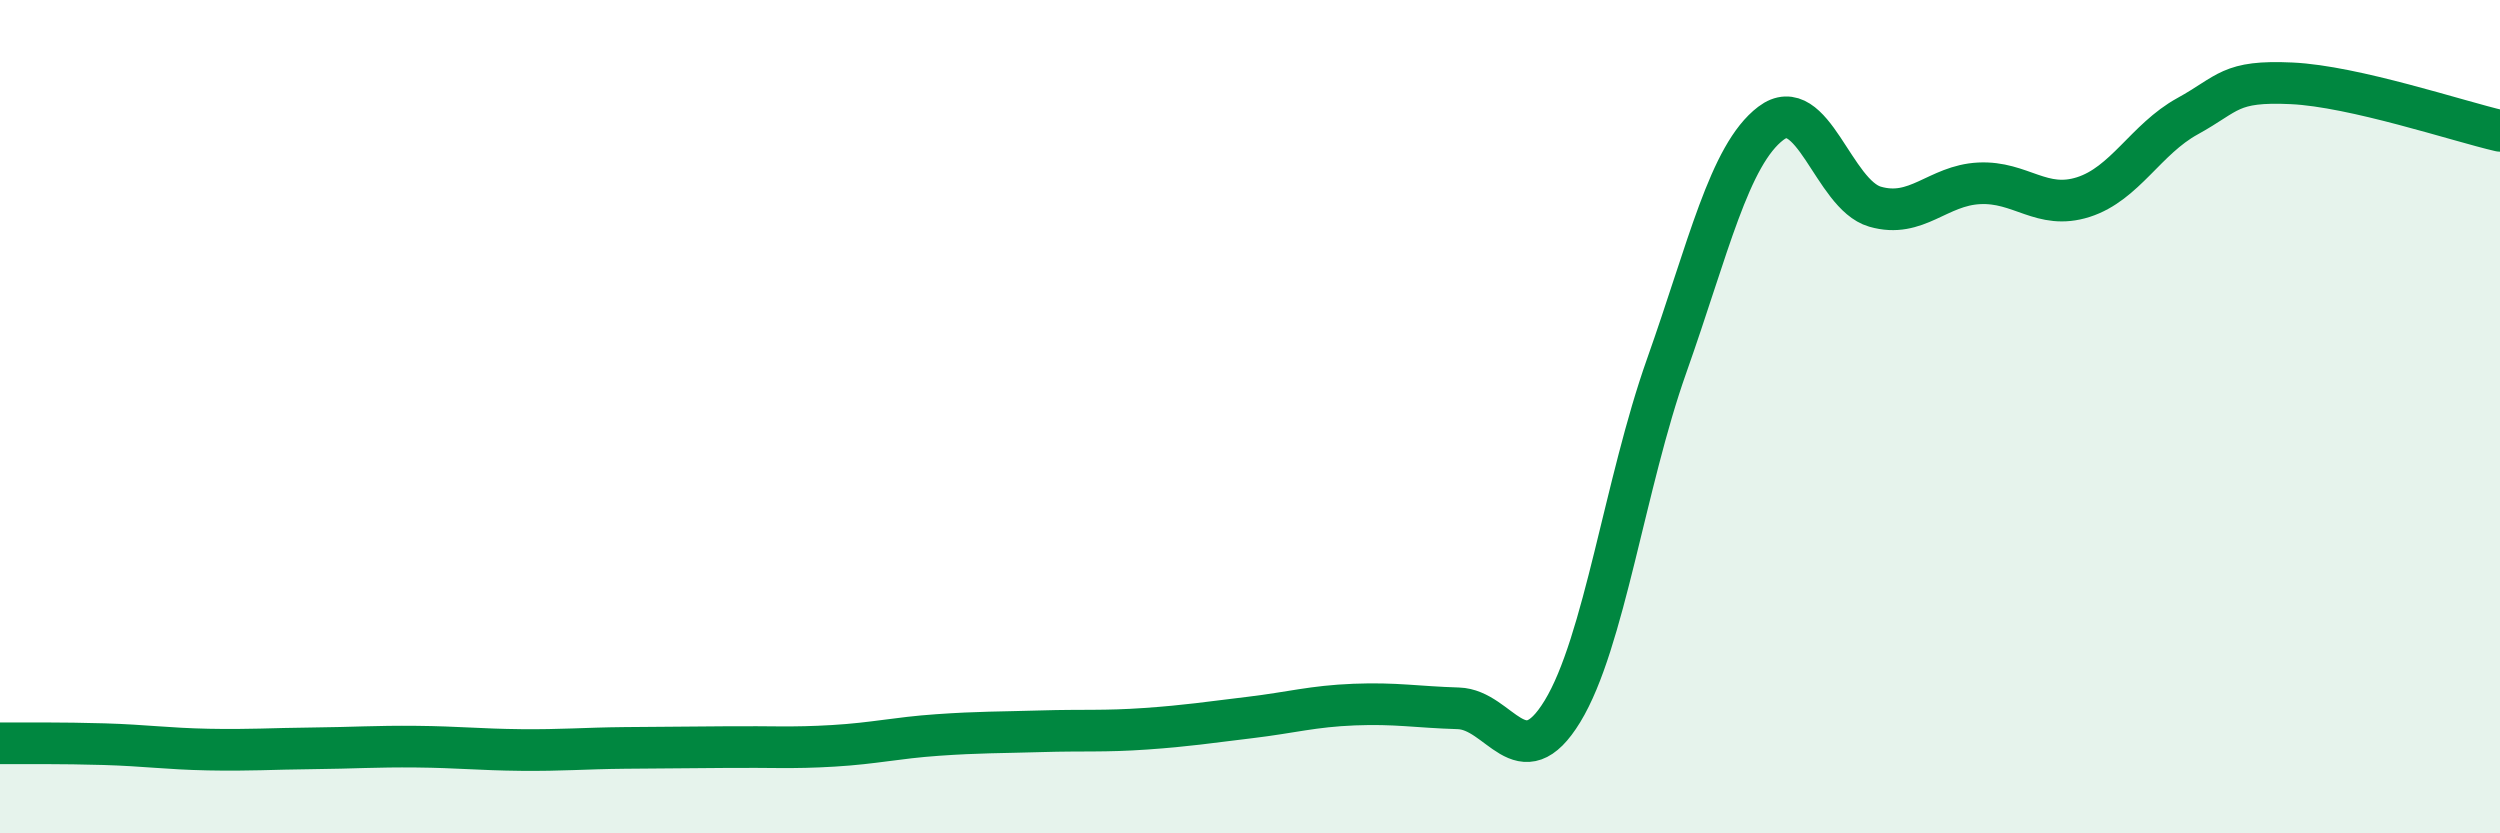
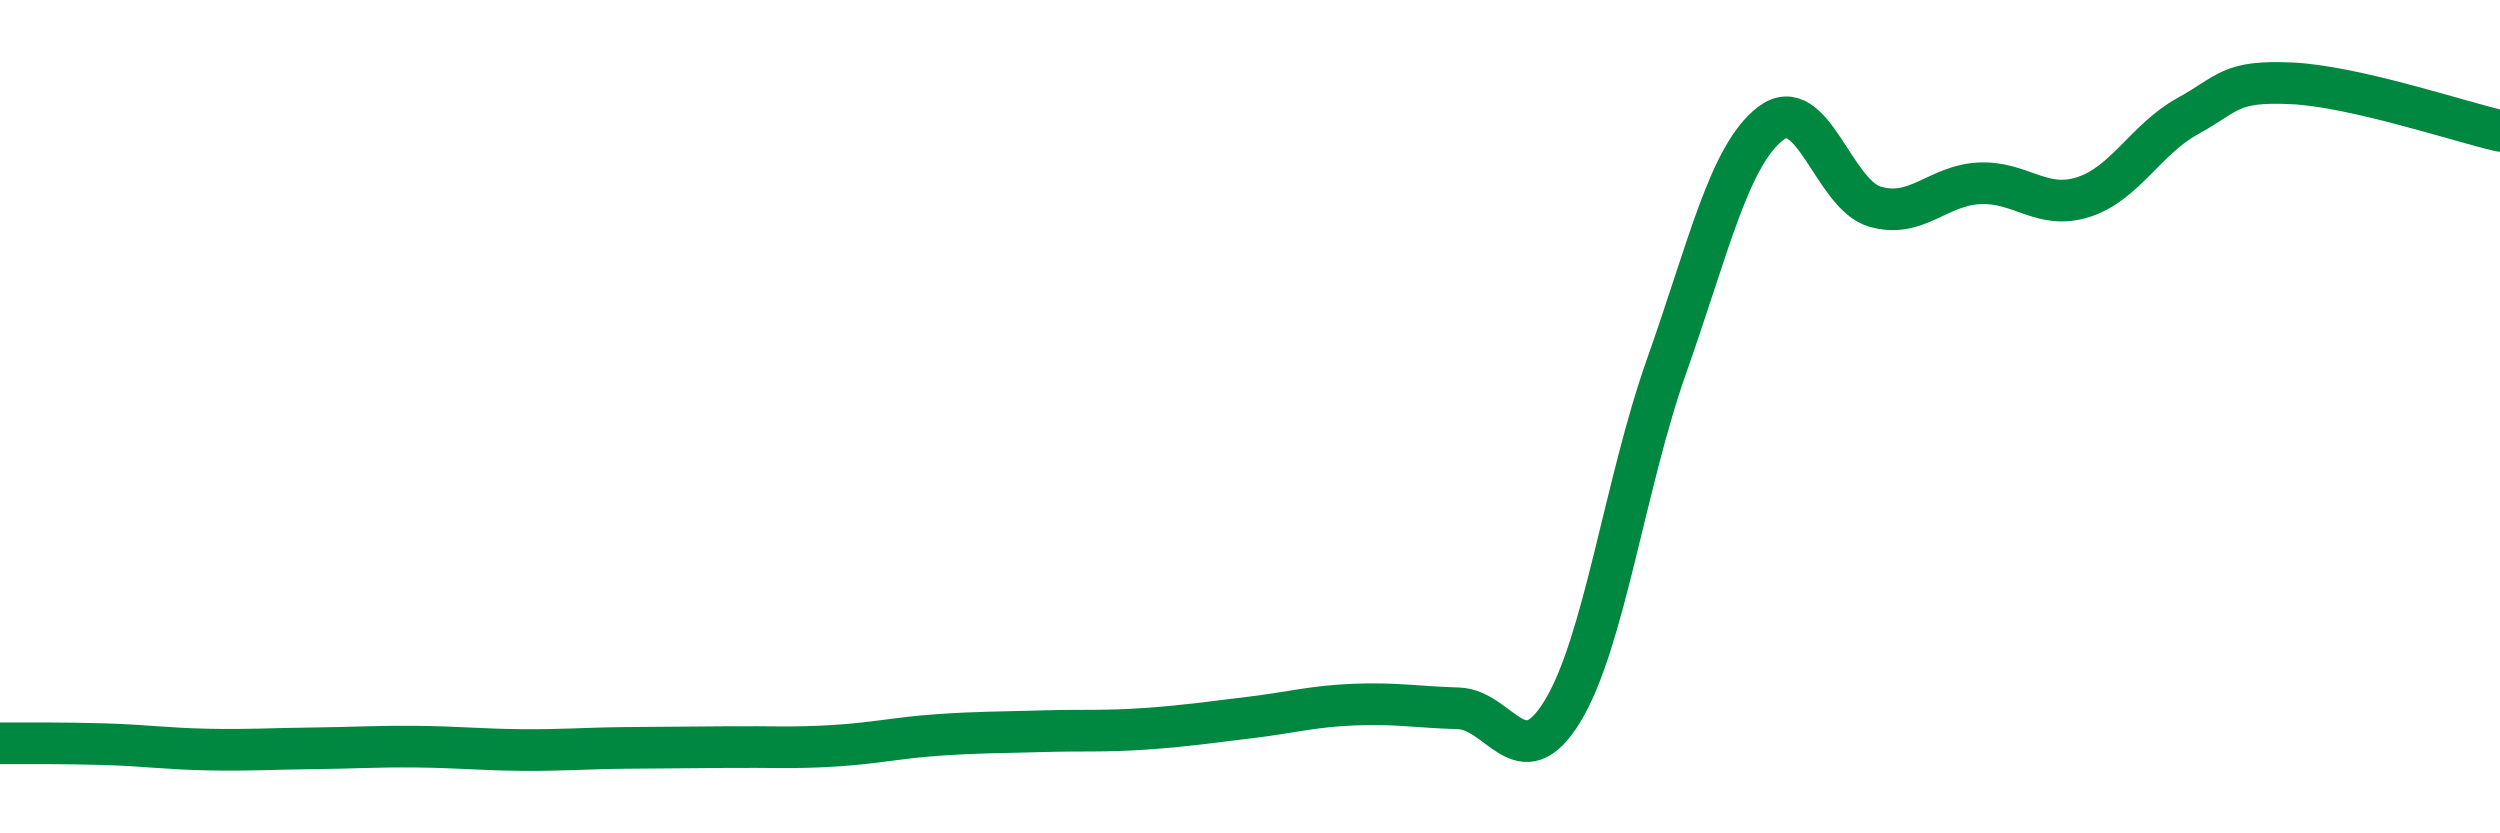
<svg xmlns="http://www.w3.org/2000/svg" width="60" height="20" viewBox="0 0 60 20">
-   <path d="M 0,17.84 C 0.5,17.84 1.5,17.83 2.5,17.86 C 3.5,17.89 4,17.97 5,17.99 C 6,18.01 6.5,17.97 7.5,17.96 C 8.5,17.95 9,17.91 10,17.92 C 11,17.93 11.5,17.99 12.5,18 C 13.5,18.01 14,17.96 15,17.95 C 16,17.94 16.5,17.94 17.5,17.93 C 18.5,17.92 19,17.96 20,17.9 C 21,17.84 21.5,17.71 22.5,17.64 C 23.5,17.57 24,17.58 25,17.55 C 26,17.52 26.5,17.56 27.5,17.49 C 28.5,17.42 29,17.34 30,17.22 C 31,17.1 31.5,16.95 32.5,16.91 C 33.5,16.87 34,16.97 35,17 C 36,17.03 36.5,18.71 37.5,17.07 C 38.5,15.43 39,11.6 40,8.78 C 41,5.96 41.5,3.72 42.5,2.96 C 43.5,2.2 44,4.67 45,4.96 C 46,5.25 46.5,4.45 47.5,4.4 C 48.5,4.35 49,5.05 50,4.73 C 51,4.41 51.5,3.34 52.5,2.79 C 53.5,2.24 53.5,1.93 55,2 C 56.5,2.07 59,2.91 60,3.14L60 20L0 20Z" fill="#008740" opacity="0.1" stroke-linecap="round" stroke-linejoin="round" />
  <path d="M 0,17.84 C 0.5,17.84 1.5,17.83 2.5,17.86 C 3.5,17.89 4,17.97 5,17.99 C 6,18.01 6.5,17.97 7.5,17.96 C 8.5,17.95 9,17.91 10,17.92 C 11,17.93 11.5,17.99 12.5,18 C 13.5,18.01 14,17.96 15,17.95 C 16,17.94 16.5,17.94 17.5,17.93 C 18.5,17.92 19,17.96 20,17.9 C 21,17.84 21.5,17.71 22.5,17.64 C 23.5,17.57 24,17.58 25,17.55 C 26,17.52 26.5,17.56 27.5,17.49 C 28.5,17.42 29,17.34 30,17.22 C 31,17.1 31.5,16.95 32.5,16.91 C 33.5,16.87 34,16.97 35,17 C 36,17.03 36.5,18.71 37.5,17.07 C 38.5,15.43 39,11.6 40,8.78 C 41,5.96 41.5,3.72 42.5,2.96 C 43.5,2.2 44,4.67 45,4.96 C 46,5.25 46.5,4.45 47.5,4.4 C 48.5,4.35 49,5.05 50,4.73 C 51,4.41 51.5,3.34 52.5,2.79 C 53.5,2.24 53.5,1.93 55,2 C 56.5,2.07 59,2.91 60,3.14" stroke="#008740" stroke-width="1" fill="none" stroke-linecap="round" stroke-linejoin="round" />
</svg>